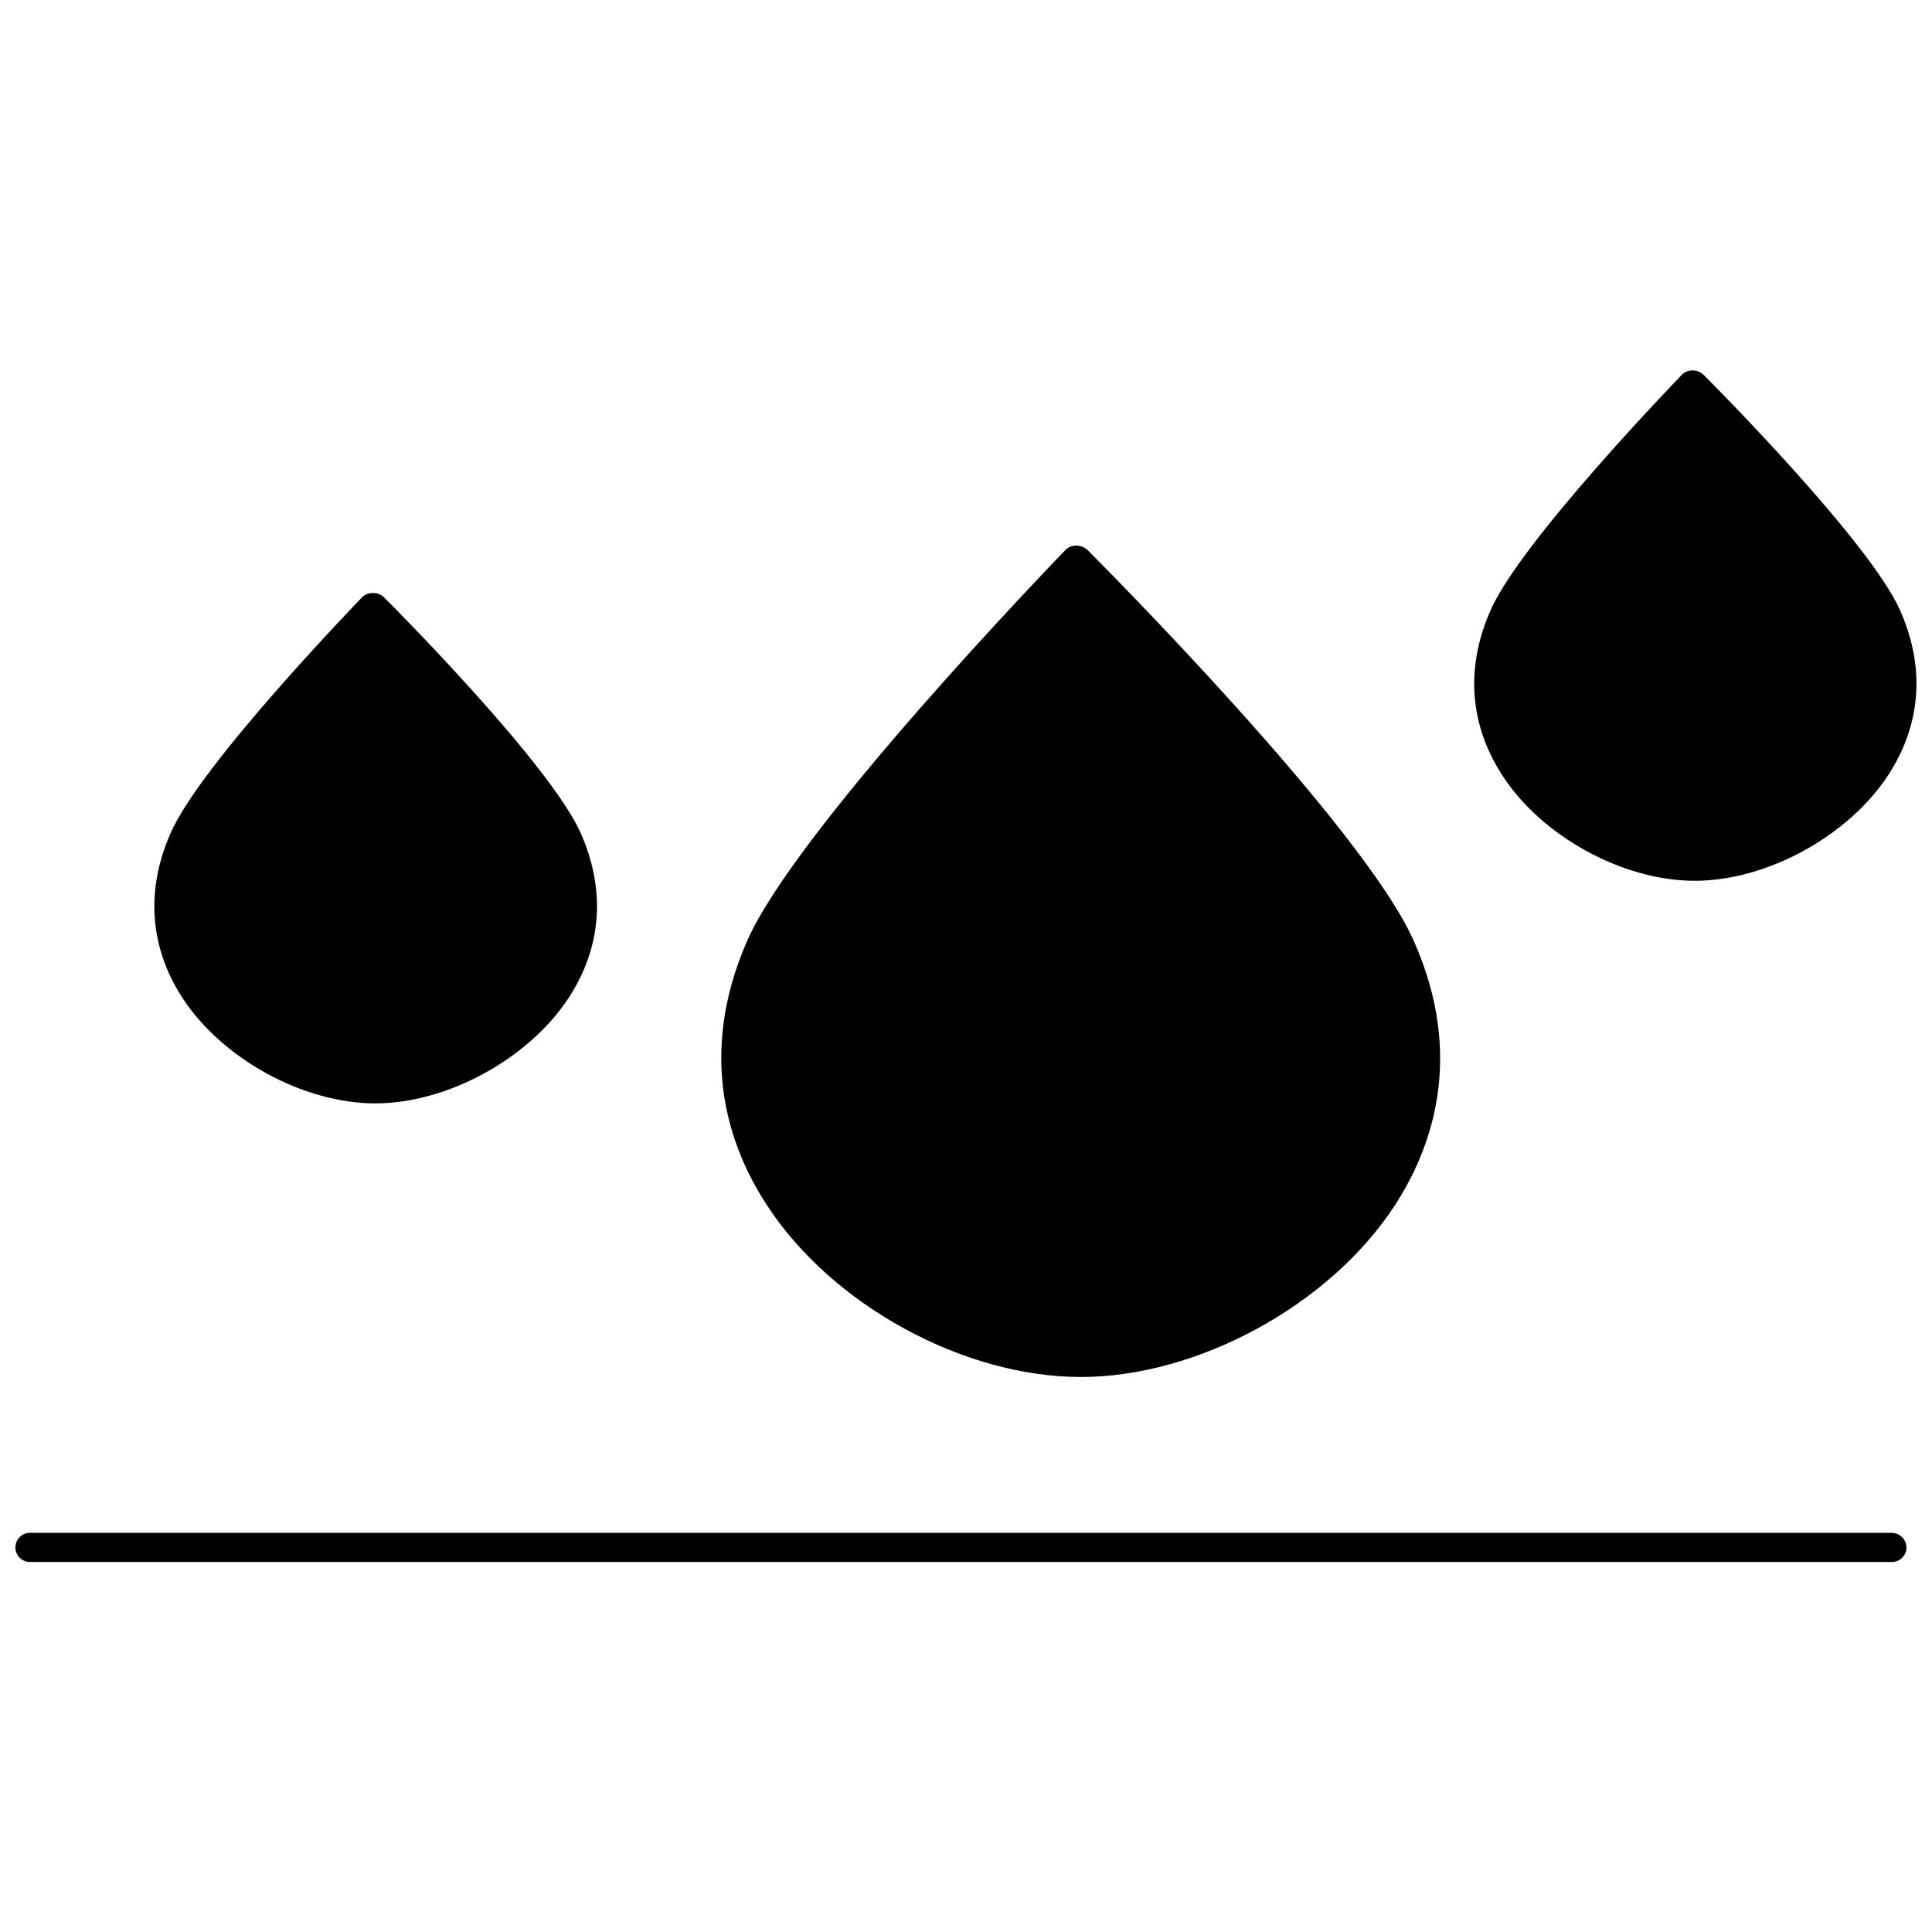
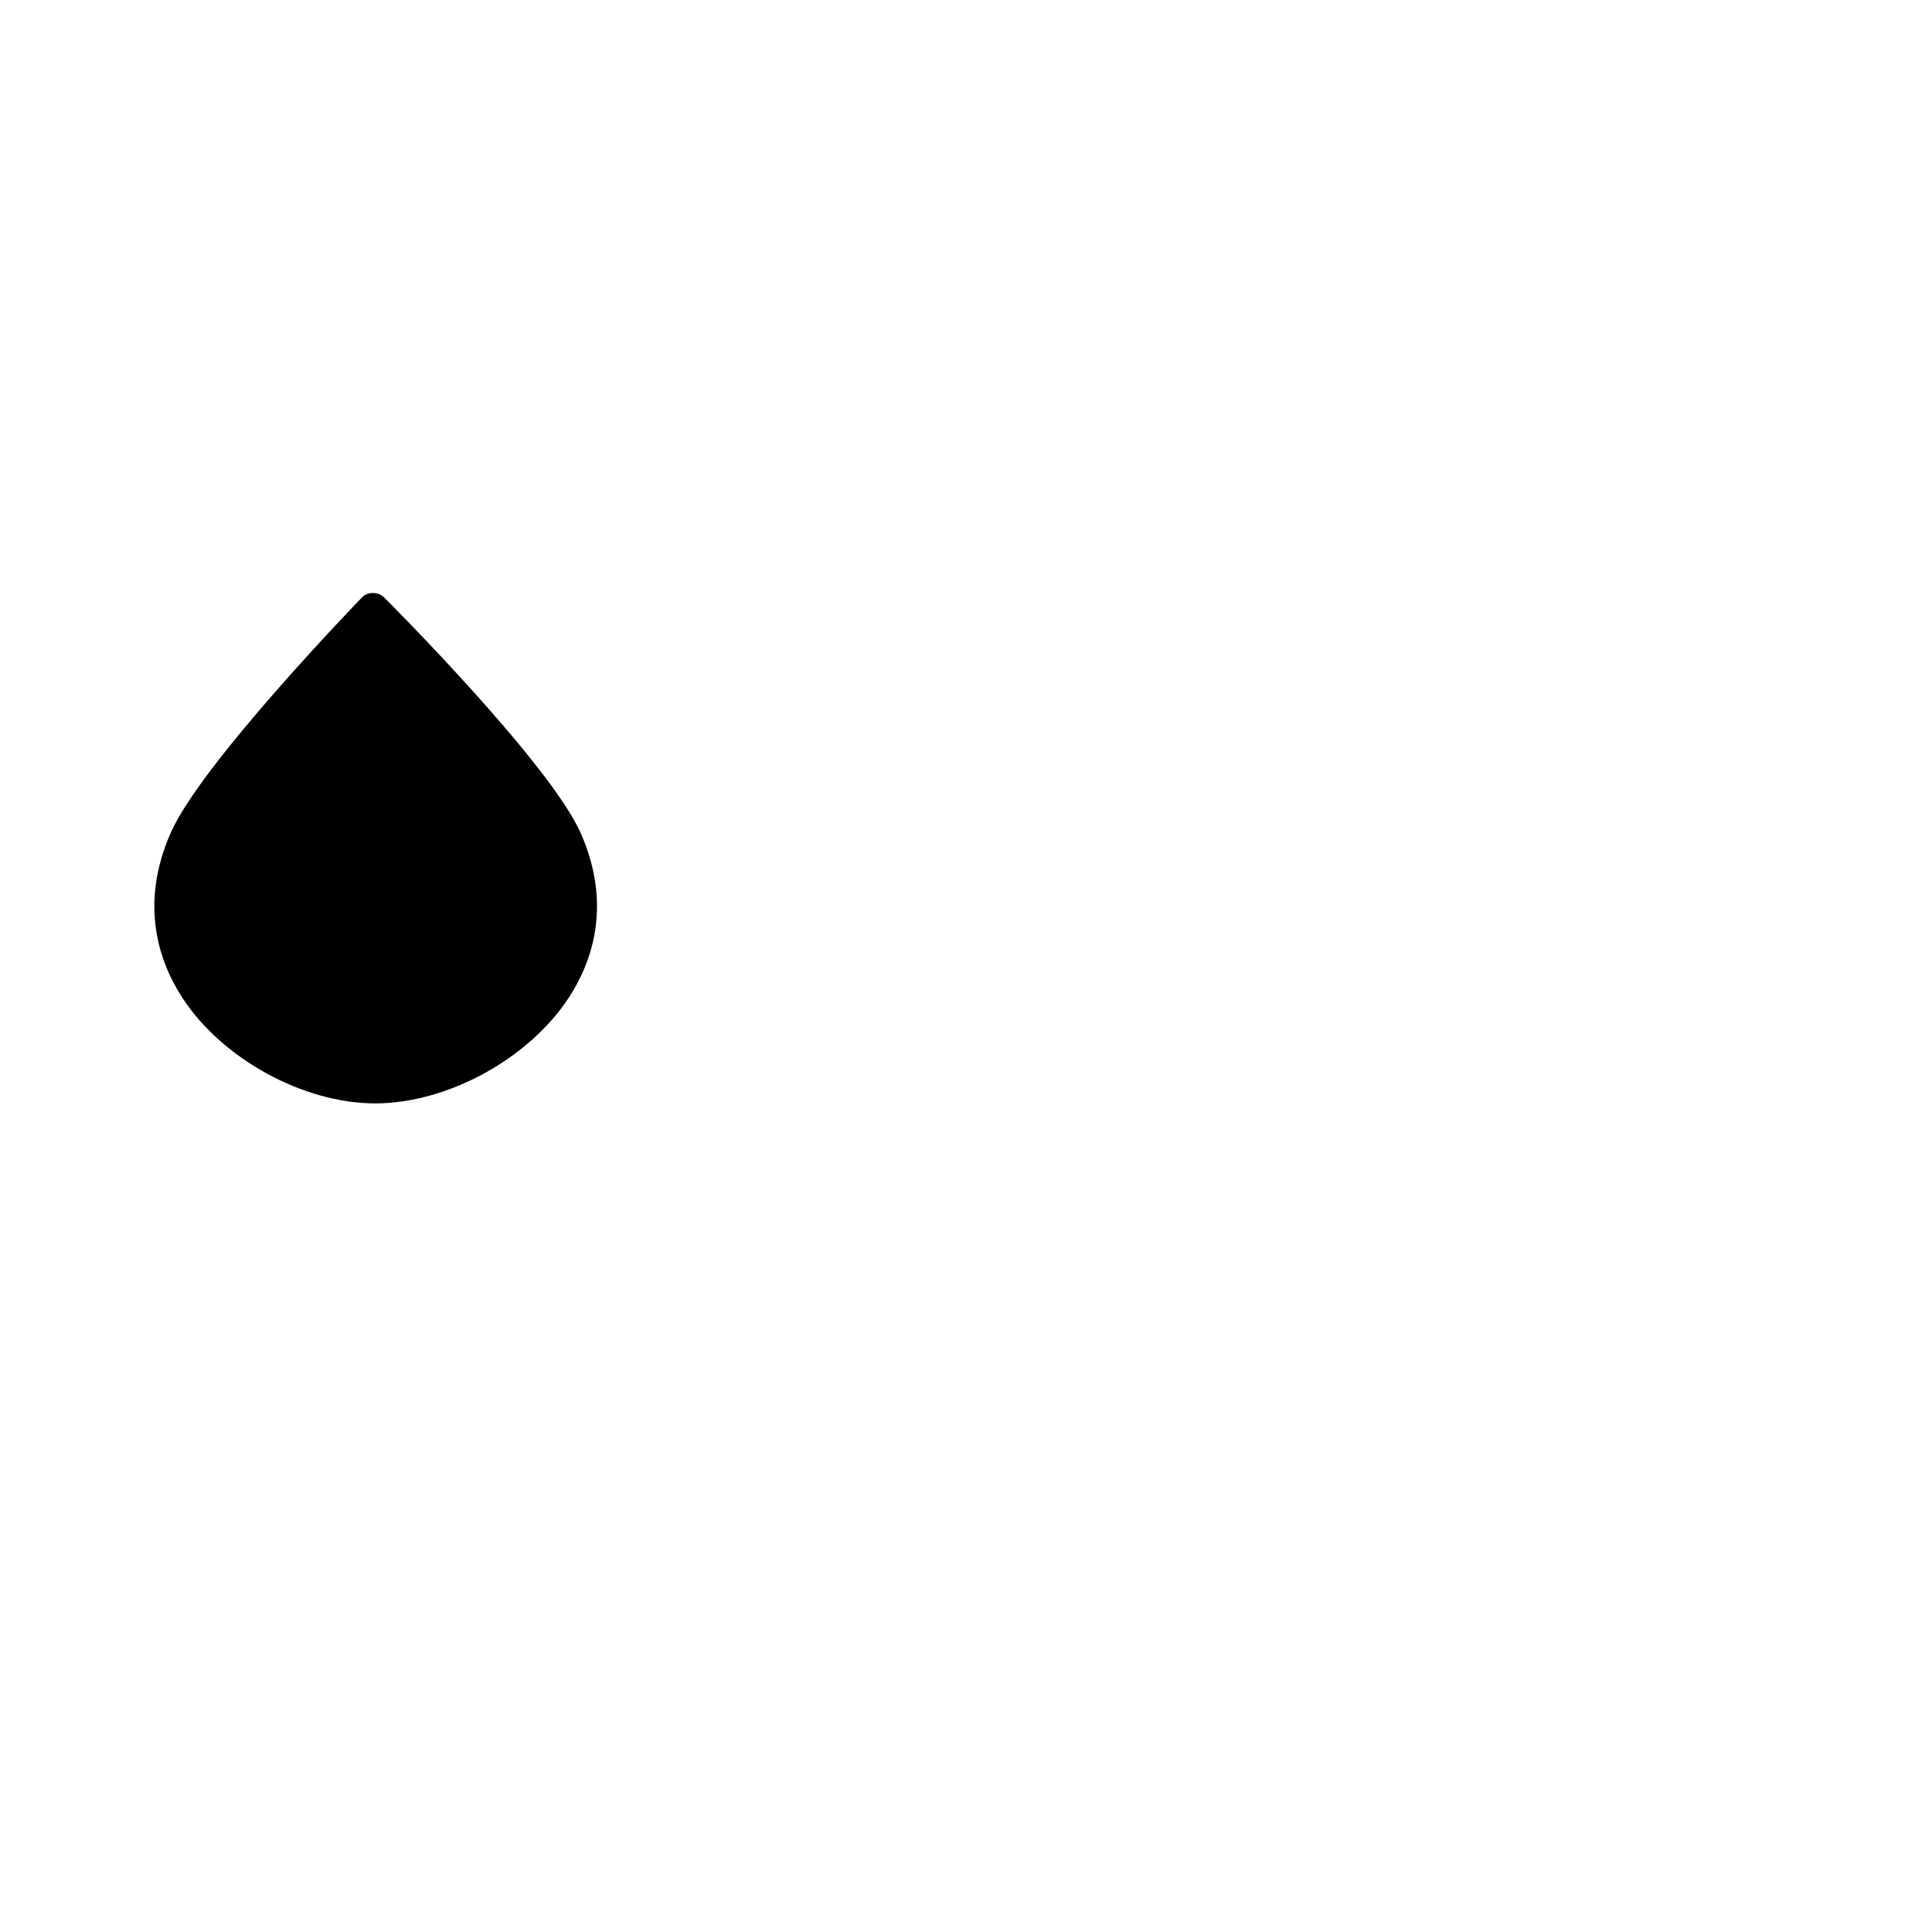
<svg xmlns="http://www.w3.org/2000/svg" width="800px" height="800px" version="1.1" viewBox="144 144 512 512">
  <defs>
    <clipPath id="b">
      <path d="m148.09 550h501.91v8h-501.91z" />
    </clipPath>
    <clipPath id="a">
      <path d="m534 242h117.9v136h-117.9z" />
    </clipPath>
  </defs>
  <g clip-path="url(#b)">
-     <path d="m645.36 550.22h-493.41c-2.144 0-3.863 1.715-3.863 3.863 0 2.144 1.715 3.863 3.863 3.863h493.41c2.144 0 3.863-1.715 3.863-3.863 0-2.148-1.824-3.863-3.863-3.863z" />
-   </g>
-   <path d="m243.45 436.41c19.094 0 40.652-11.797 51.27-27.996 6.113-9.332 11.586-24.457 3.219-43.547-8.152-18.449-50.199-60.602-52.023-62.426-0.859-0.859-1.824-1.289-3.109-1.289-1.18 0-2.254 0.43-3.004 1.289-1.715 1.824-42.797 44.301-50.629 62.426-8.367 19.094-2.894 34.324 3.219 43.656 10.516 16.086 31.965 27.887 51.059 27.887z" />
+     </g>
+   <path d="m243.45 436.41c19.094 0 40.652-11.797 51.27-27.996 6.113-9.332 11.586-24.457 3.219-43.547-8.152-18.449-50.199-60.602-52.023-62.426-0.859-0.859-1.824-1.289-3.109-1.289-1.18 0-2.254 0.43-3.004 1.289-1.715 1.824-42.797 44.301-50.629 62.426-8.367 19.094-2.894 34.324 3.219 43.656 10.516 16.086 31.965 27.887 51.059 27.887" />
  <g clip-path="url(#a)">
-     <path d="m593.12 377.42c19.094 0 40.652-11.797 51.27-27.996 6.113-9.332 11.586-24.457 3.219-43.547-8.152-18.449-50.199-60.602-52.023-62.426-0.859-0.859-1.93-1.289-3.004-1.289-1.18 0-2.254 0.43-3.004 1.289-1.715 1.824-42.797 44.301-50.629 62.426-8.367 19.094-2.894 34.324 3.219 43.656 10.406 16.09 31.859 27.887 50.953 27.887z" />
-   </g>
-   <path d="m430.41 508.92c31 0 66.074-19.094 83.234-45.48 9.762-15.016 18.664-39.363 5.043-70.043-13.406-30.355-83.344-100.5-86.348-103.51-0.859-0.859-1.93-1.289-3.109-1.289-1.18 0-2.254 0.43-3.004 1.289-2.894 3.004-71.113 73.688-84.199 103.4-13.516 30.785-4.613 55.133 5.254 70.148 17.27 26.496 52.133 45.48 83.129 45.48z" />
+     </g>
</svg>